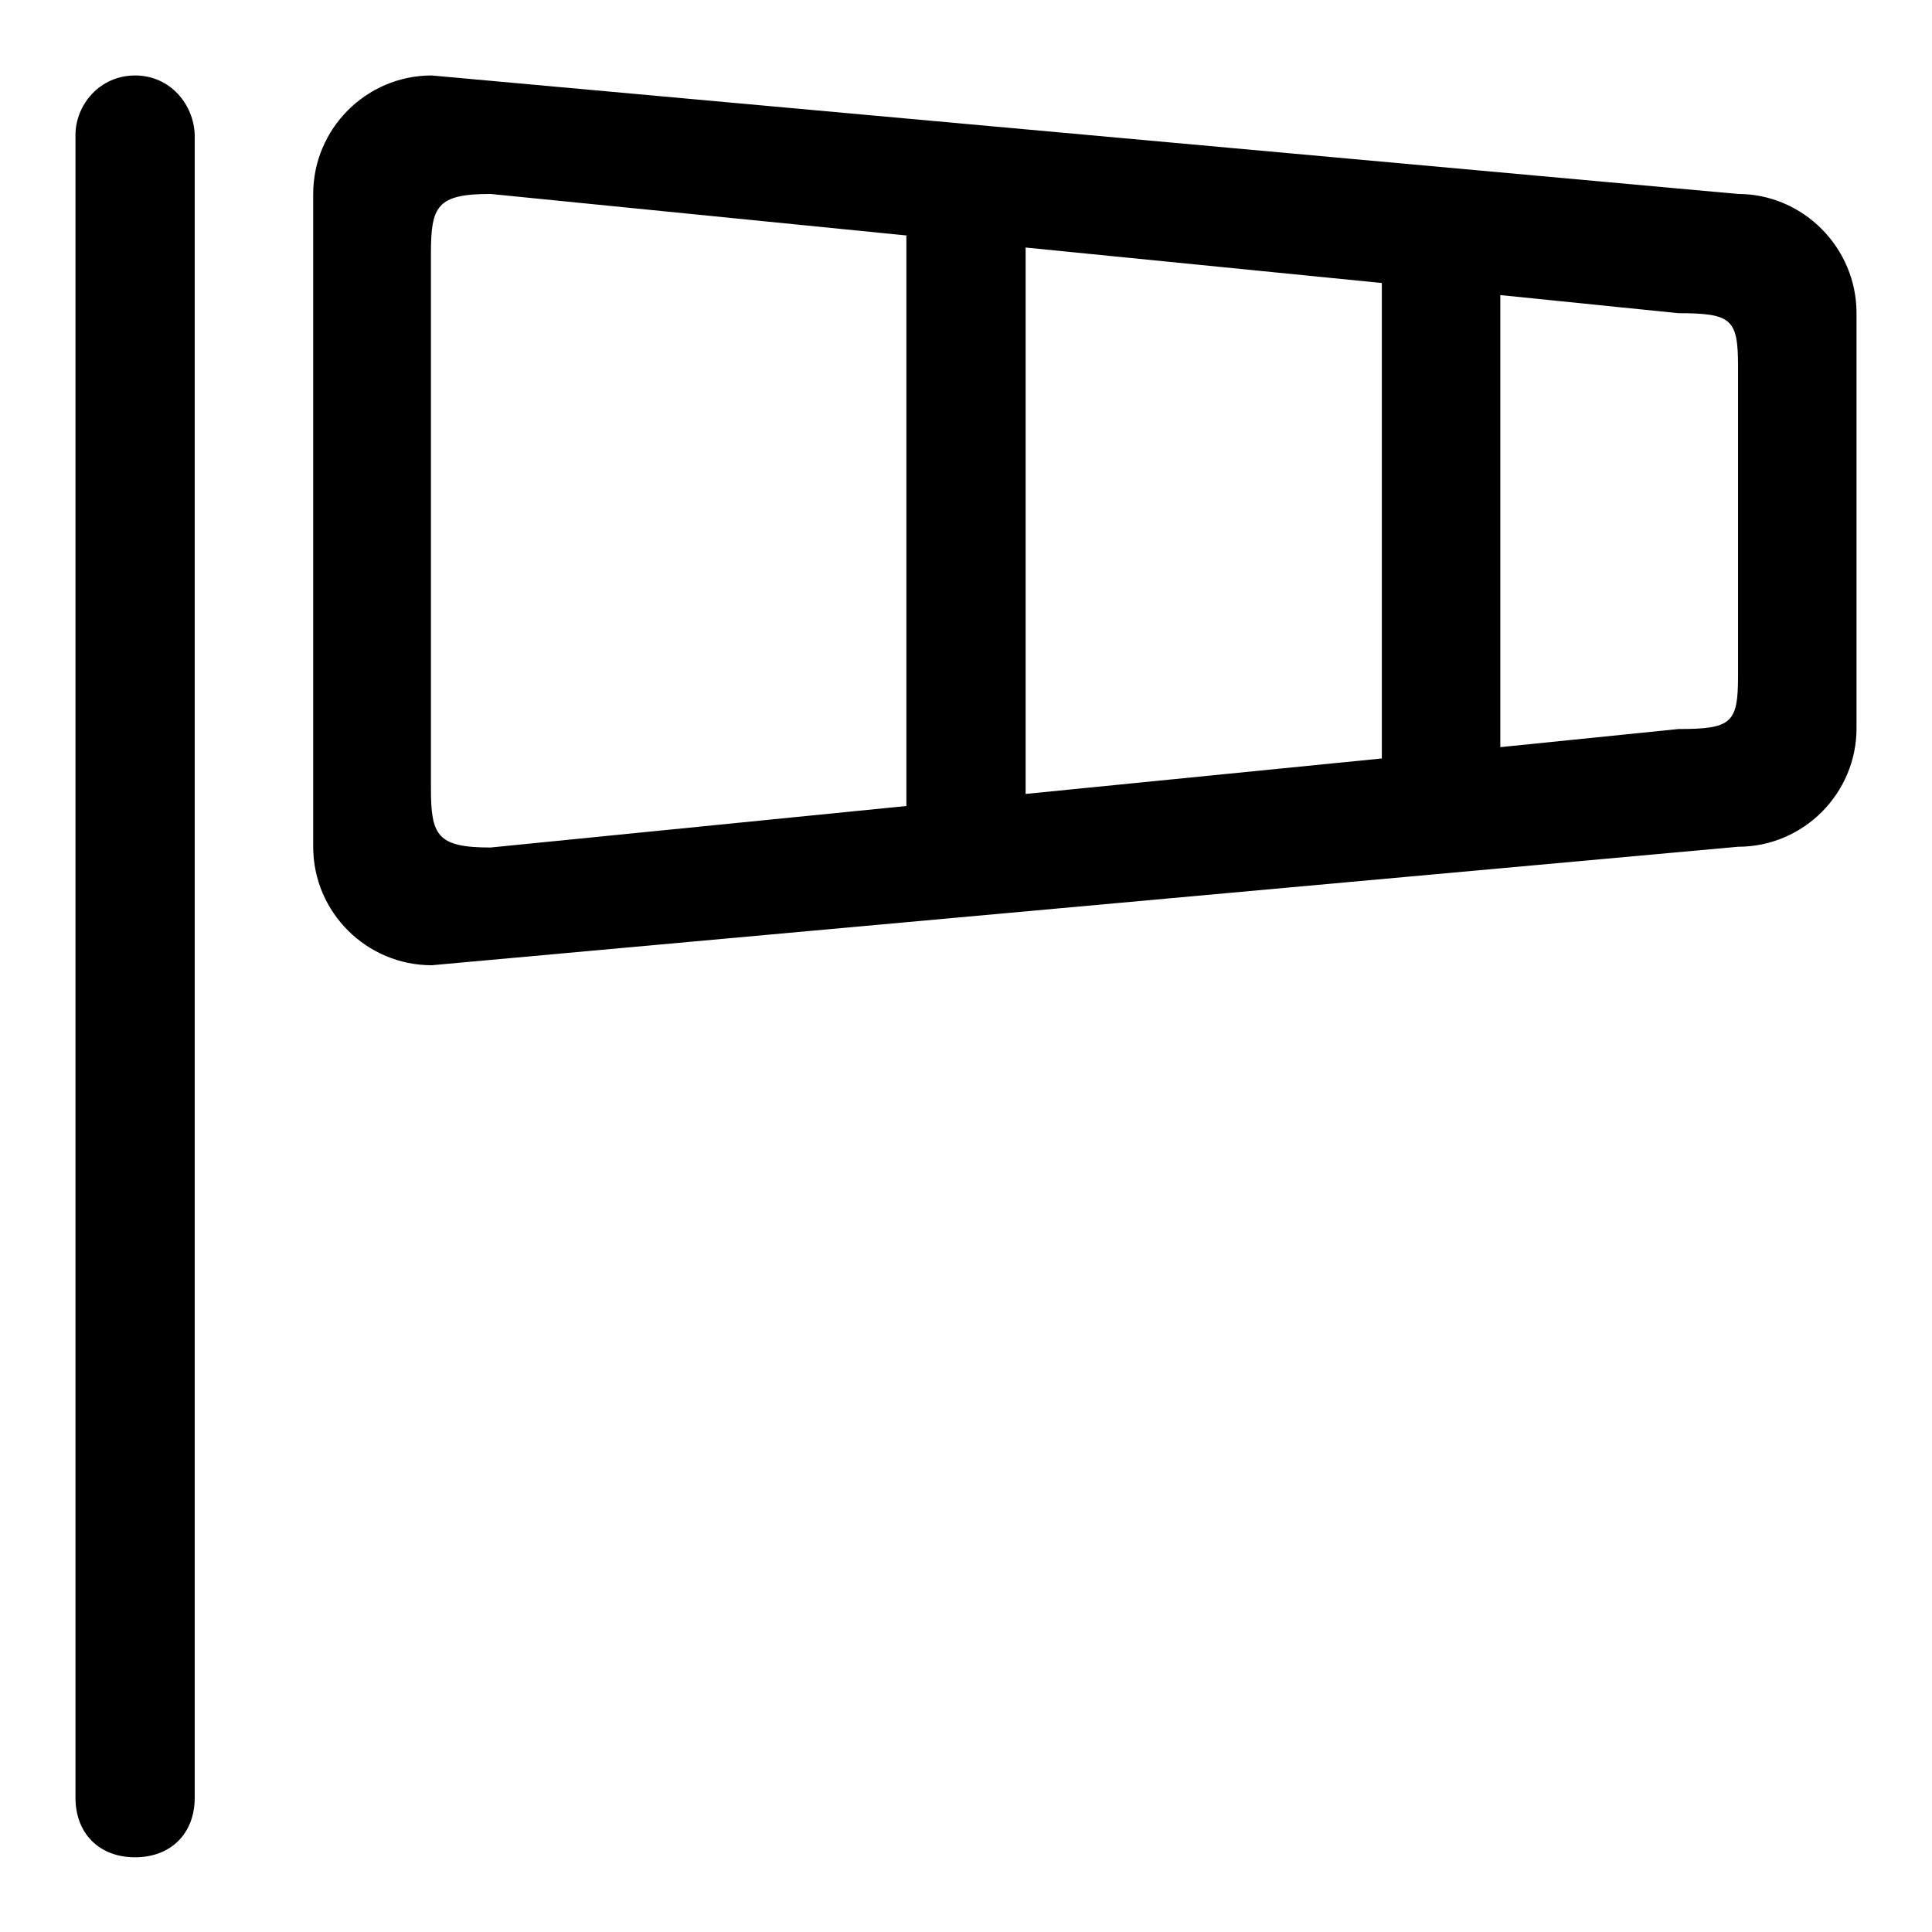
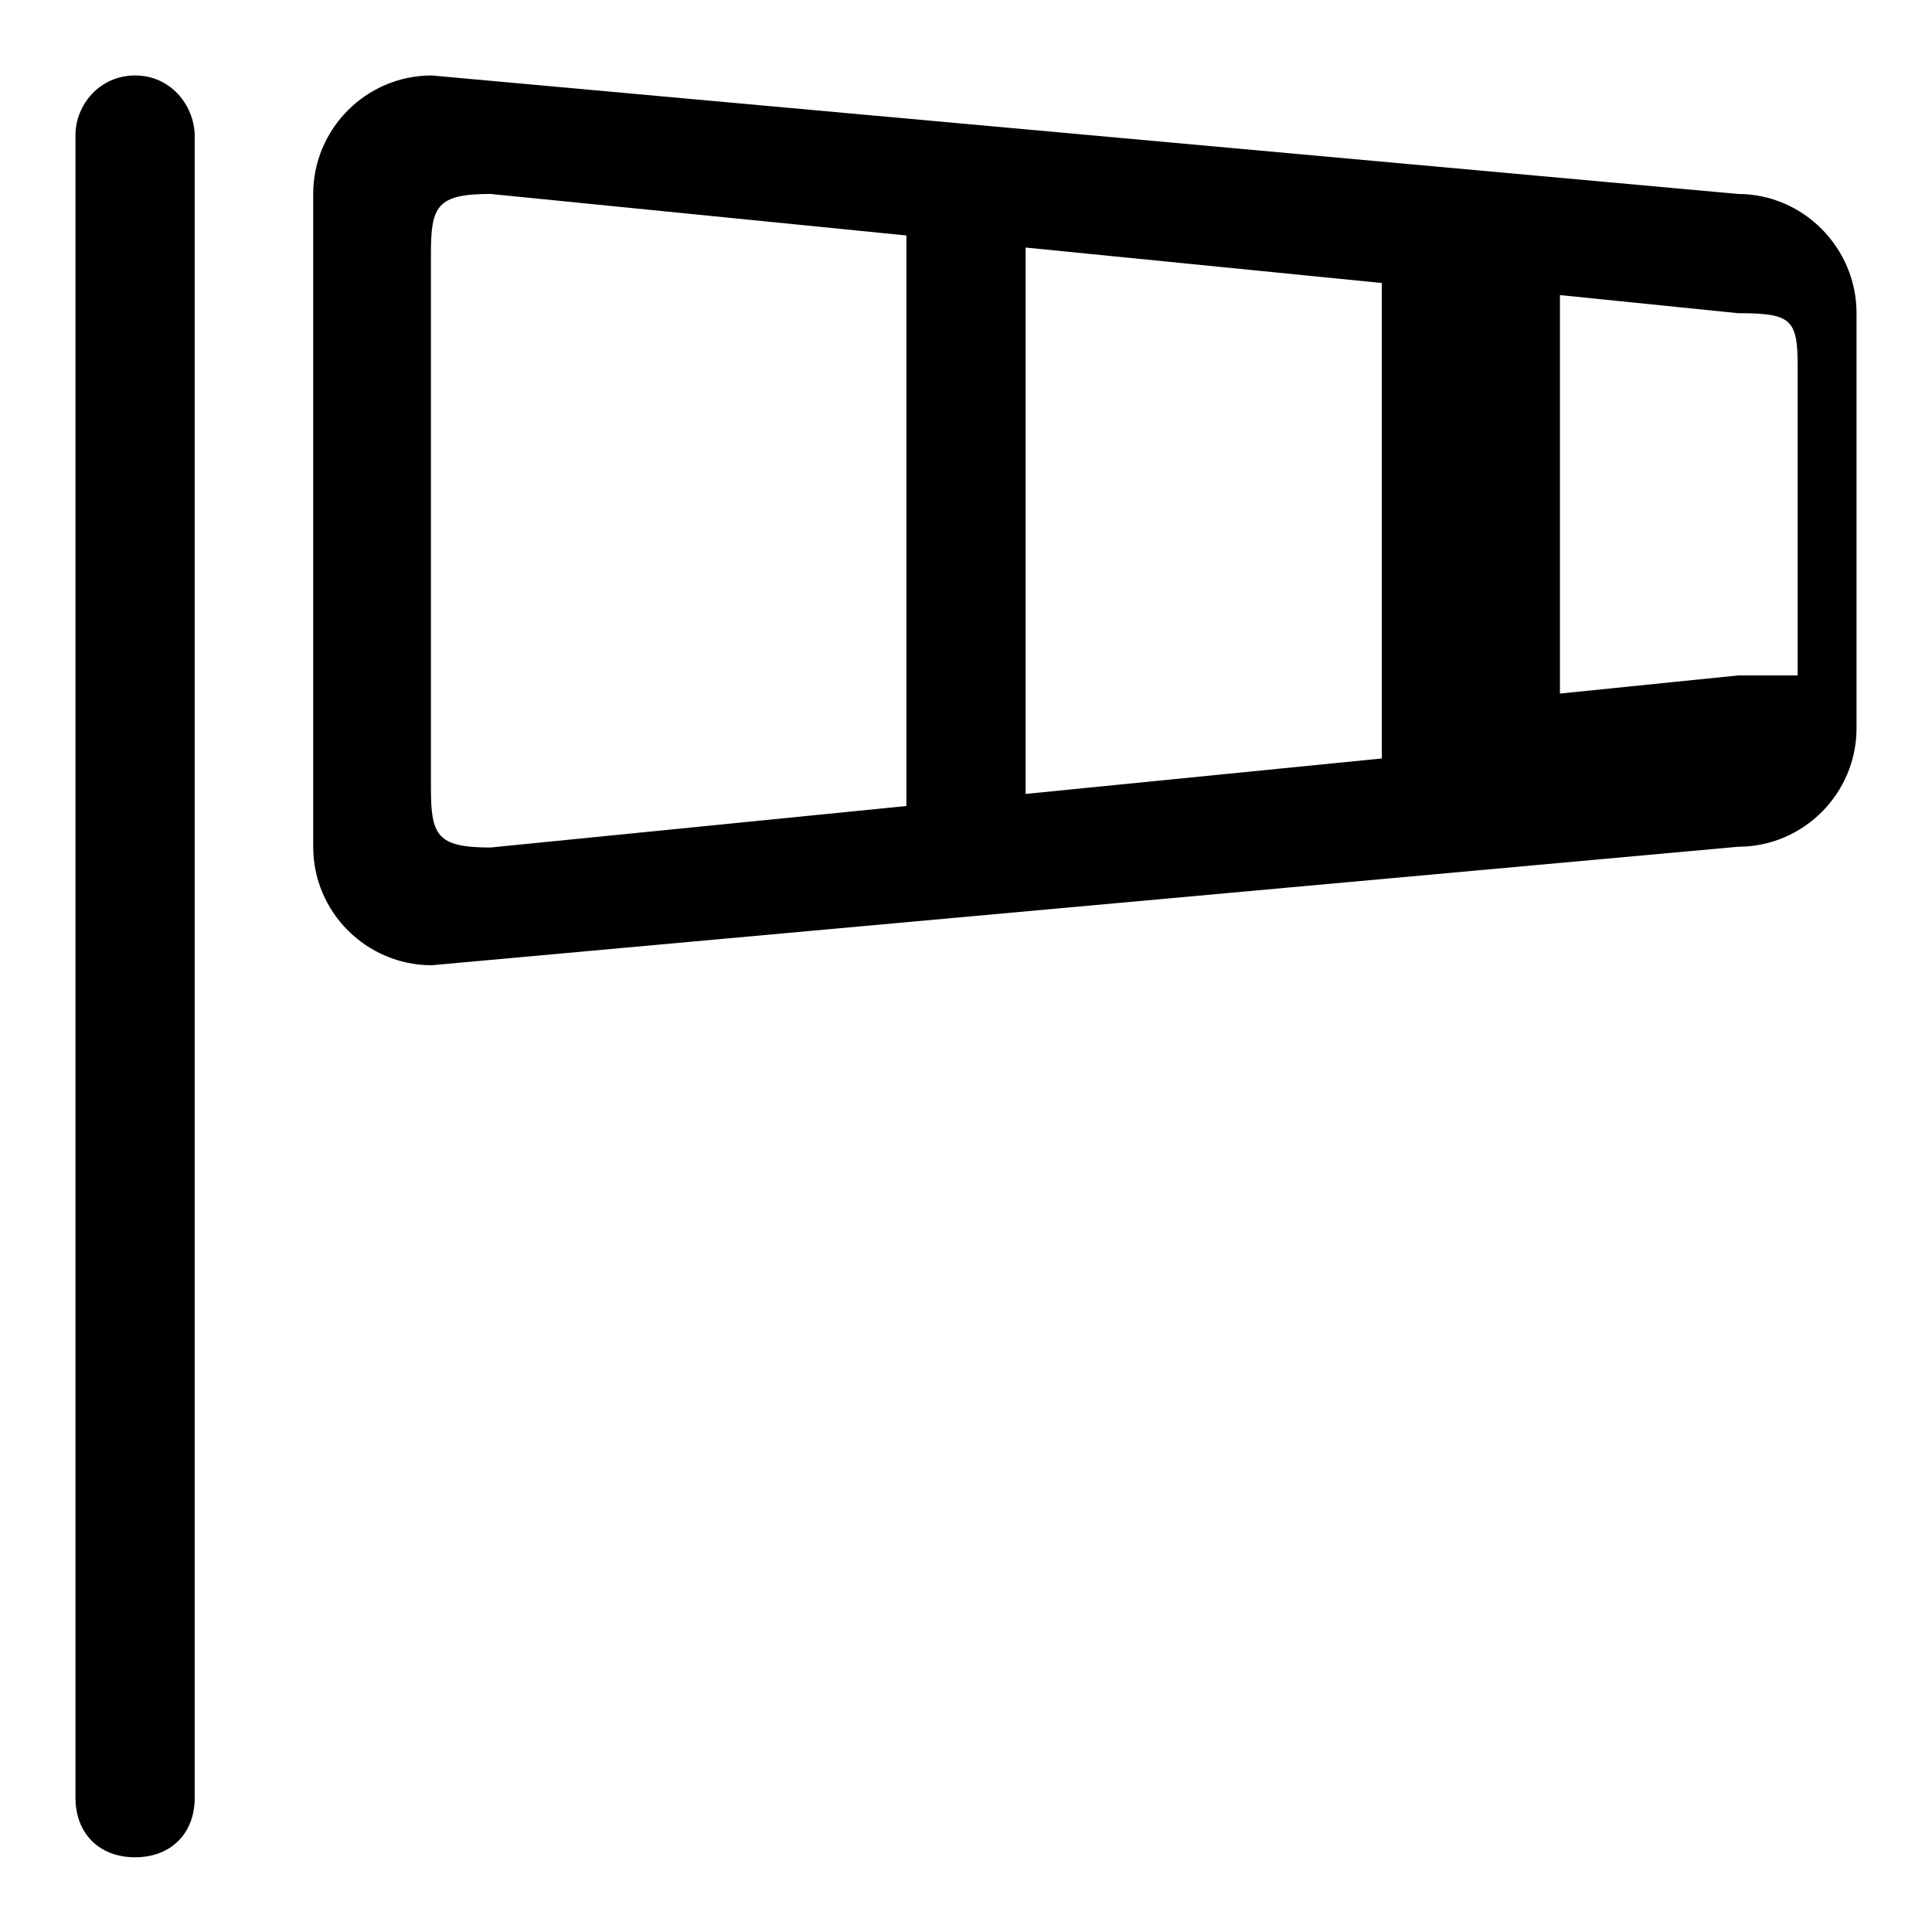
<svg xmlns="http://www.w3.org/2000/svg" version="1.1" x="0px" y="0px" viewBox="0 0 256 256" enable-background="new 0 0 256 256" xml:space="preserve">
  <g>
-     <path fill="#000000" d="M17.9,10c-4.7,0-7.9,3.9-7.9,7.9v220.3c0,4.7,3.1,7.9,7.9,7.9c4.7,0,7.9-3.1,7.9-7.9V17.9 C25.7,13.9,22.6,10,17.9,10z M230.3,25.7L57.2,10c-8.7,0-15.7,7.1-15.7,15.7v86.5c0,8.7,7.1,15.7,15.7,15.7l173.1-15.7 c8.7,0,15.7-7.1,15.7-15.7V41.5C246,32.8,238.9,25.7,230.3,25.7z M120.1,106.8l-55.1,5.5c-7.1,0-7.9-1.6-7.9-7.9V33.6 c0-6.3,0.8-7.9,7.9-7.9l55.1,5.5V106.8z M183.1,100.5l-47.2,4.7V32.8l47.2,4.7V100.5L183.1,100.5z M230.3,89.5 c0,6.3-0.8,7.1-7.9,7.1l-23.6,2.4V39.1l23.6,2.4c7.1,0,7.9,0.8,7.9,7.1V89.5z" />
+     <path fill="#000000" d="M17.9,10c-4.7,0-7.9,3.9-7.9,7.9v220.3c0,4.7,3.1,7.9,7.9,7.9c4.7,0,7.9-3.1,7.9-7.9V17.9 C25.7,13.9,22.6,10,17.9,10z M230.3,25.7L57.2,10c-8.7,0-15.7,7.1-15.7,15.7v86.5c0,8.7,7.1,15.7,15.7,15.7l173.1-15.7 c8.7,0,15.7-7.1,15.7-15.7V41.5C246,32.8,238.9,25.7,230.3,25.7z M120.1,106.8l-55.1,5.5c-7.1,0-7.9-1.6-7.9-7.9V33.6 c0-6.3,0.8-7.9,7.9-7.9l55.1,5.5V106.8z M183.1,100.5l-47.2,4.7V32.8l47.2,4.7V100.5L183.1,100.5z M230.3,89.5 l-23.6,2.4V39.1l23.6,2.4c7.1,0,7.9,0.8,7.9,7.1V89.5z" />
  </g>
</svg>